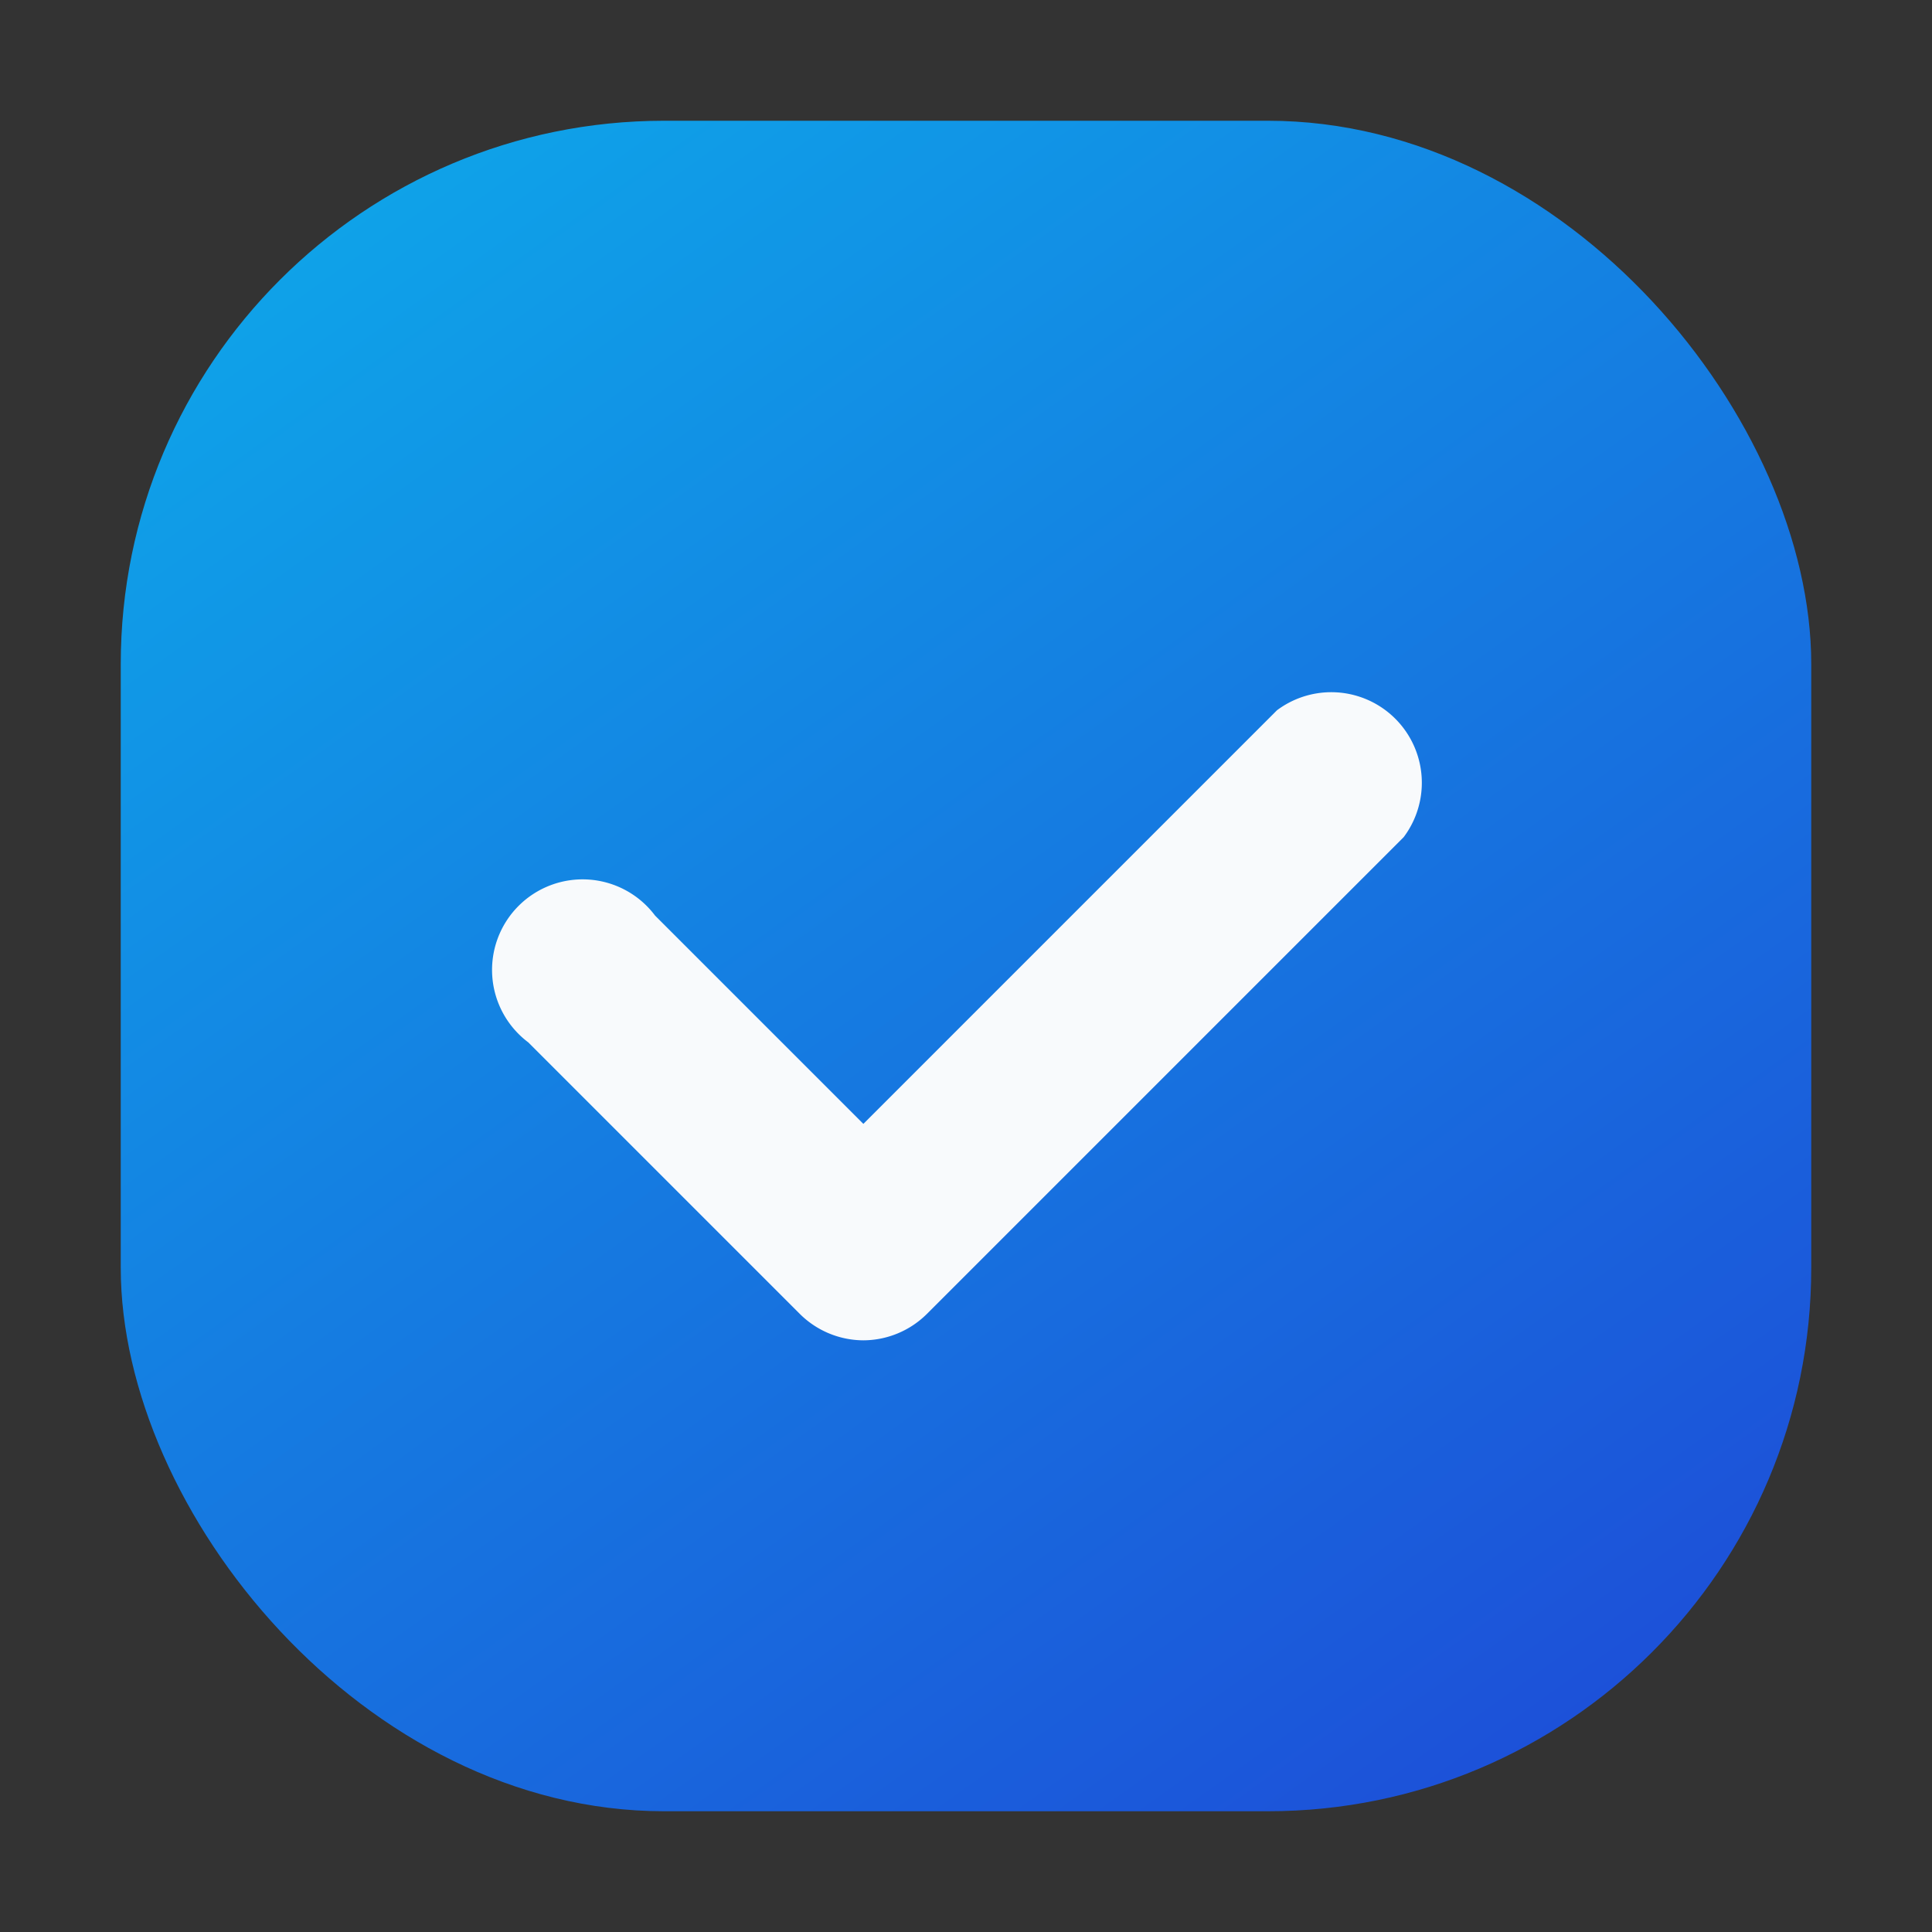
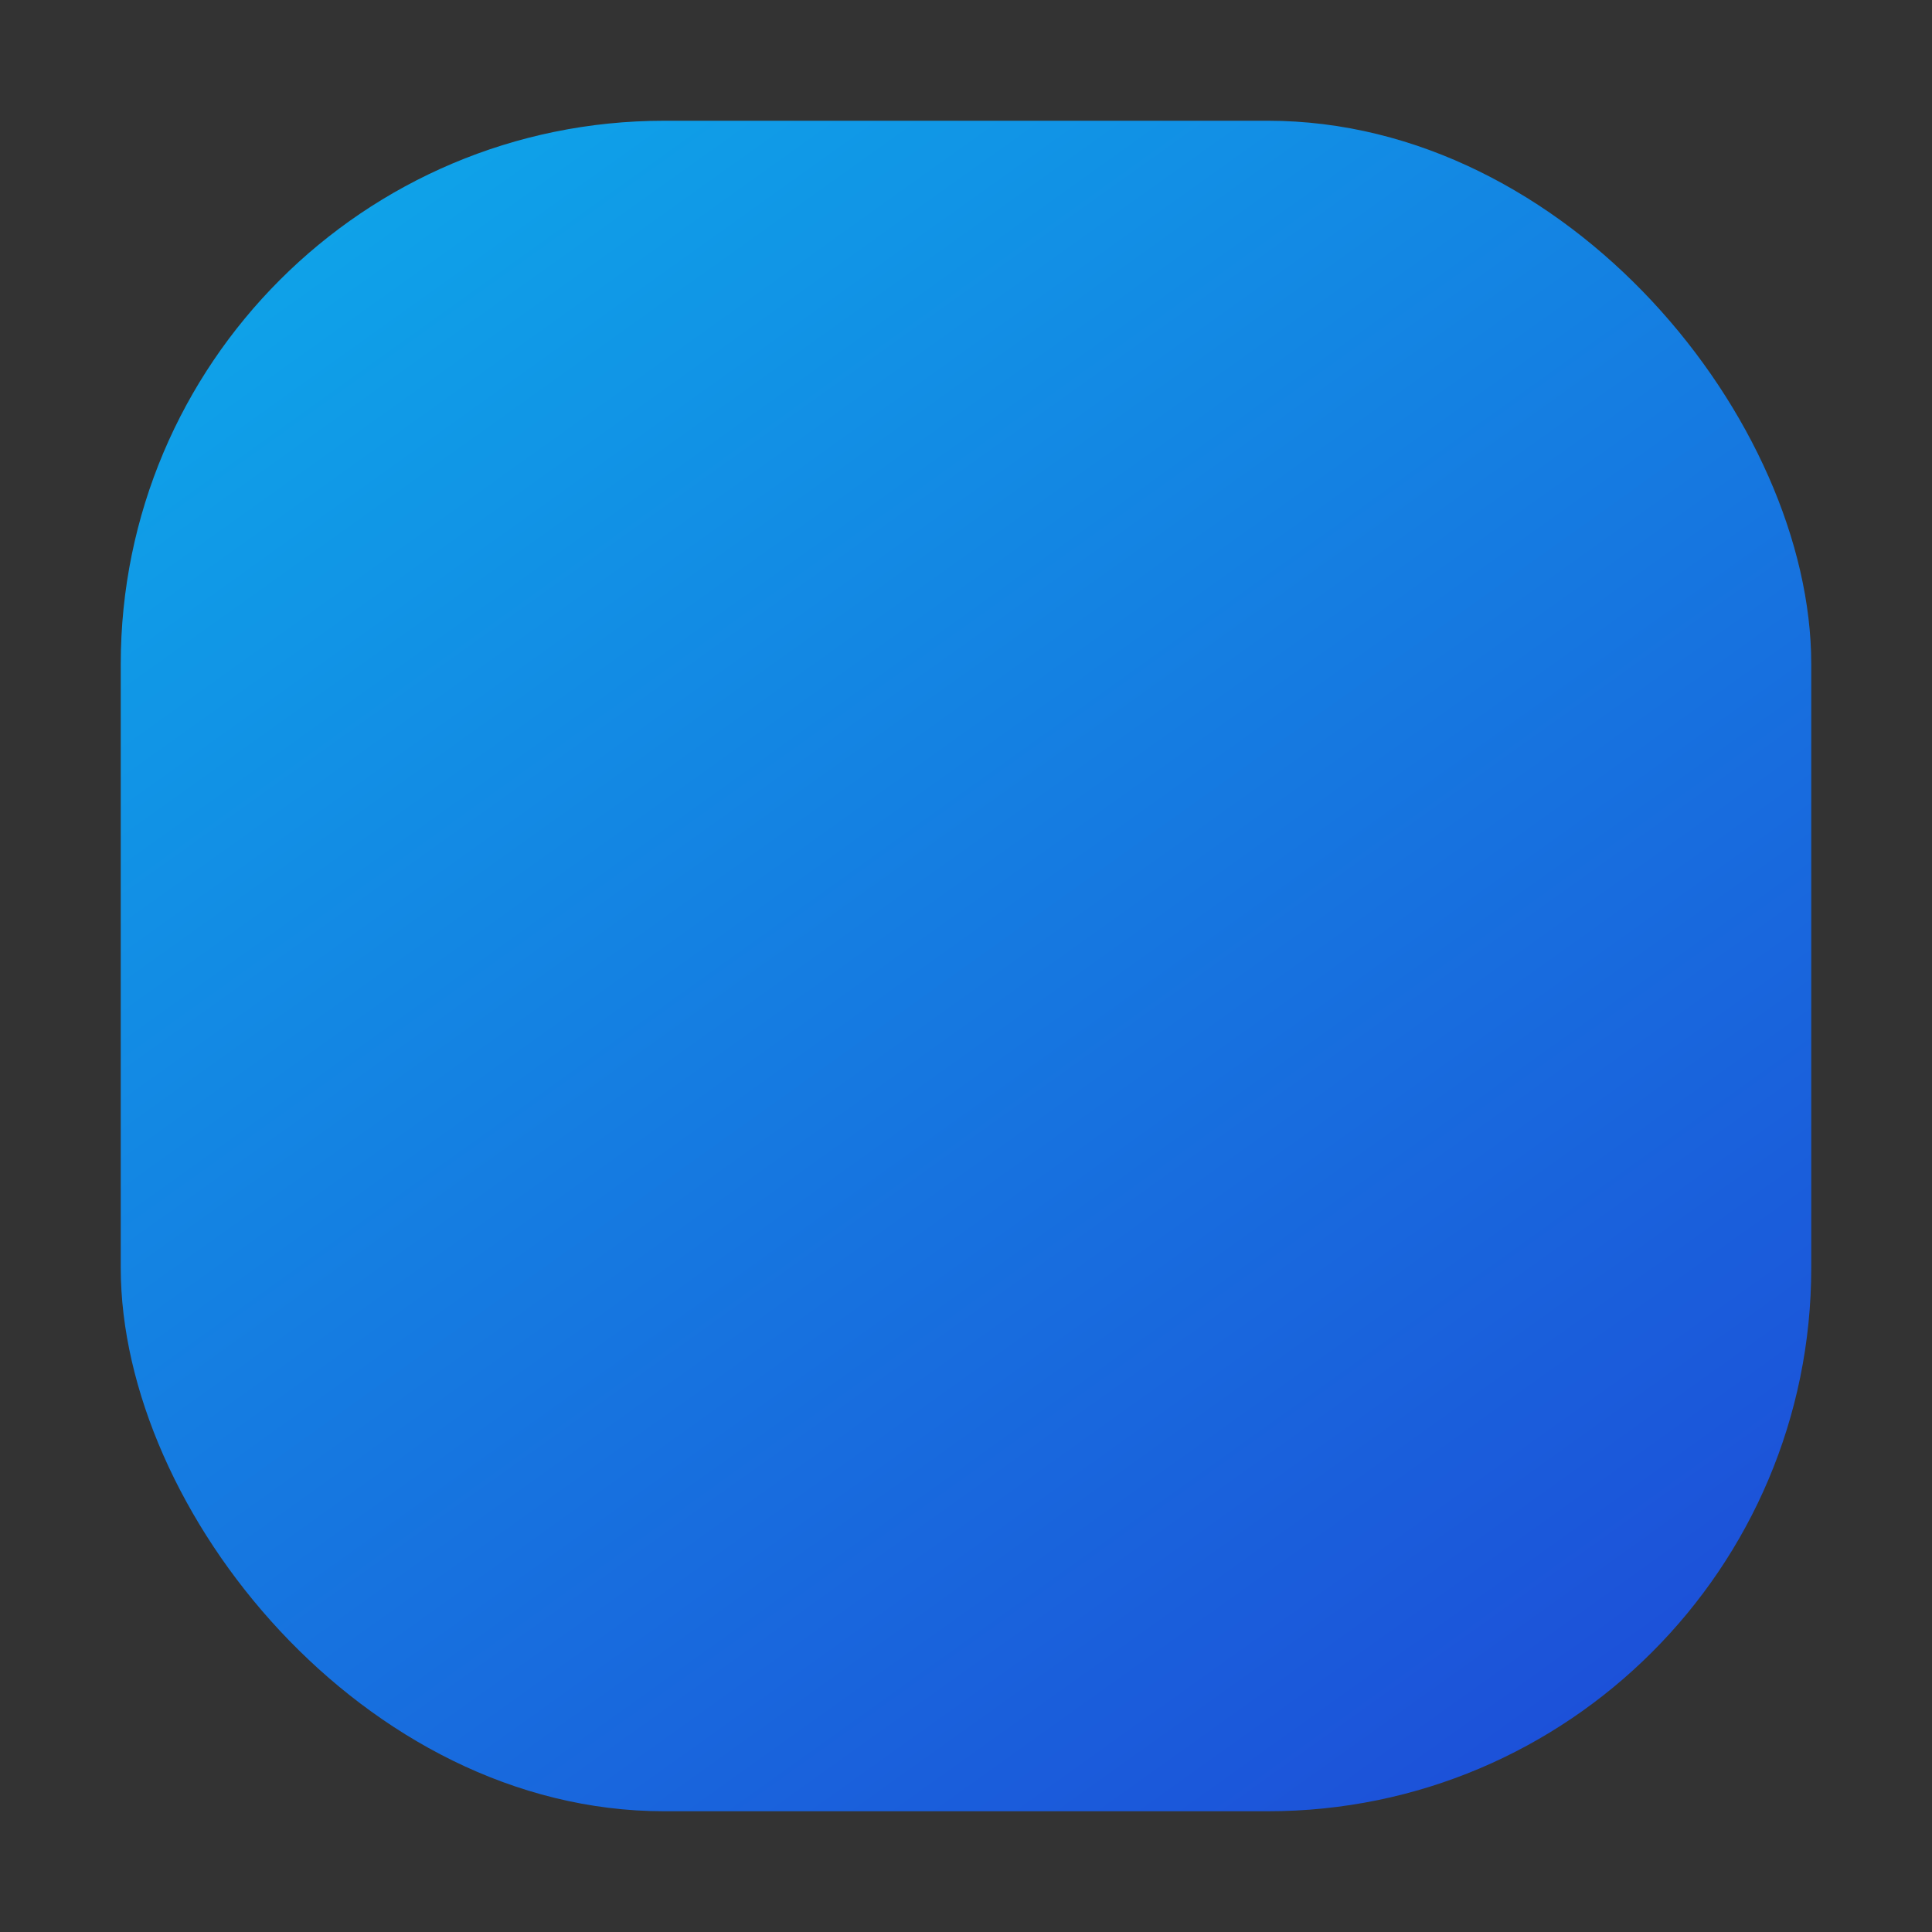
<svg xmlns="http://www.w3.org/2000/svg" viewBox="0 0 64 64">
  <rect x="0" y="0" width="64" height="64" fill="#333333" stroke="none" />
  <defs>
    <linearGradient id="g" x1="12" y1="4" x2="52" y2="60" gradientUnits="userSpaceOnUse">
      <stop offset="0" stop-color="#0ea5e9" />
      <stop offset="1" stop-color="#1d4ed8" />
    </linearGradient>
  </defs>
  <rect x="4" y="4" width="56" height="56" rx="18" ry="18" fill="url(#g)" />
-   <path d="M28.6 44.4a3 3 0 0 1-2.1-.87l-9-9a3 3 0 1 1 4.2-4.2l6.9 6.9 13.7-13.7a3 3 0 0 1 4.2 4.2l-15.8 15.8a3 3 0 0 1-2.1.87z" fill="#f8fafc" />
</svg>